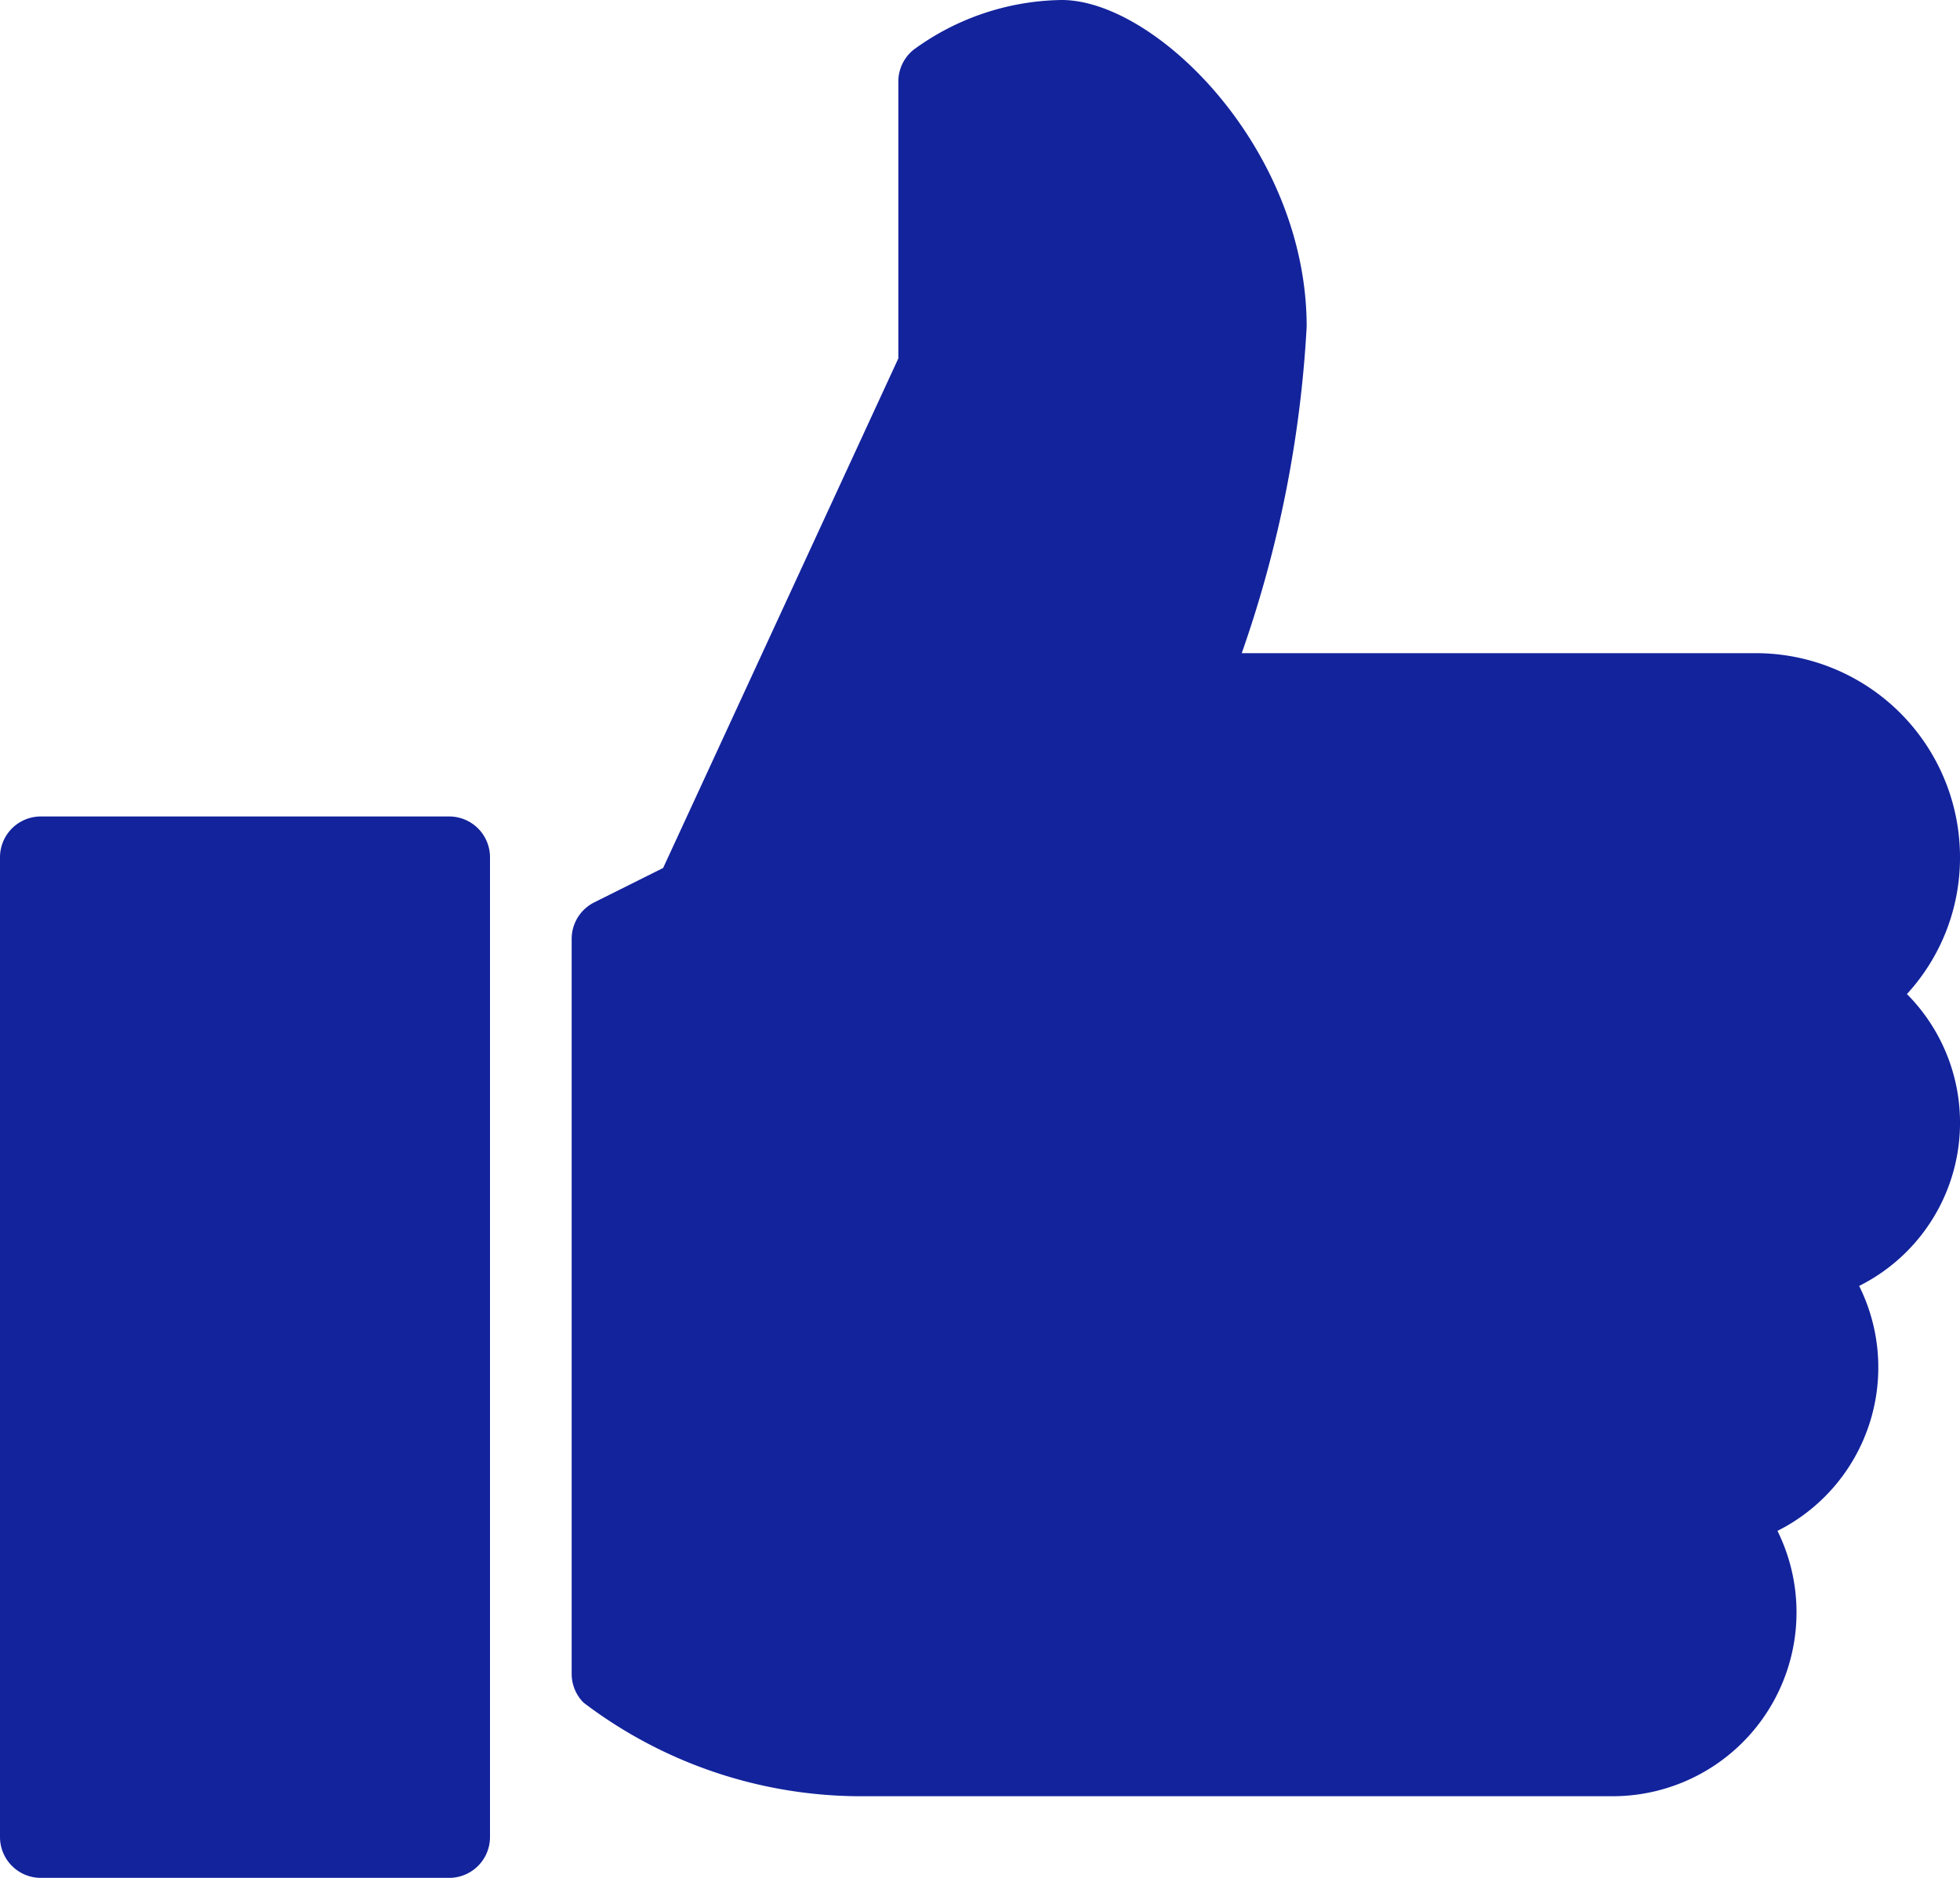
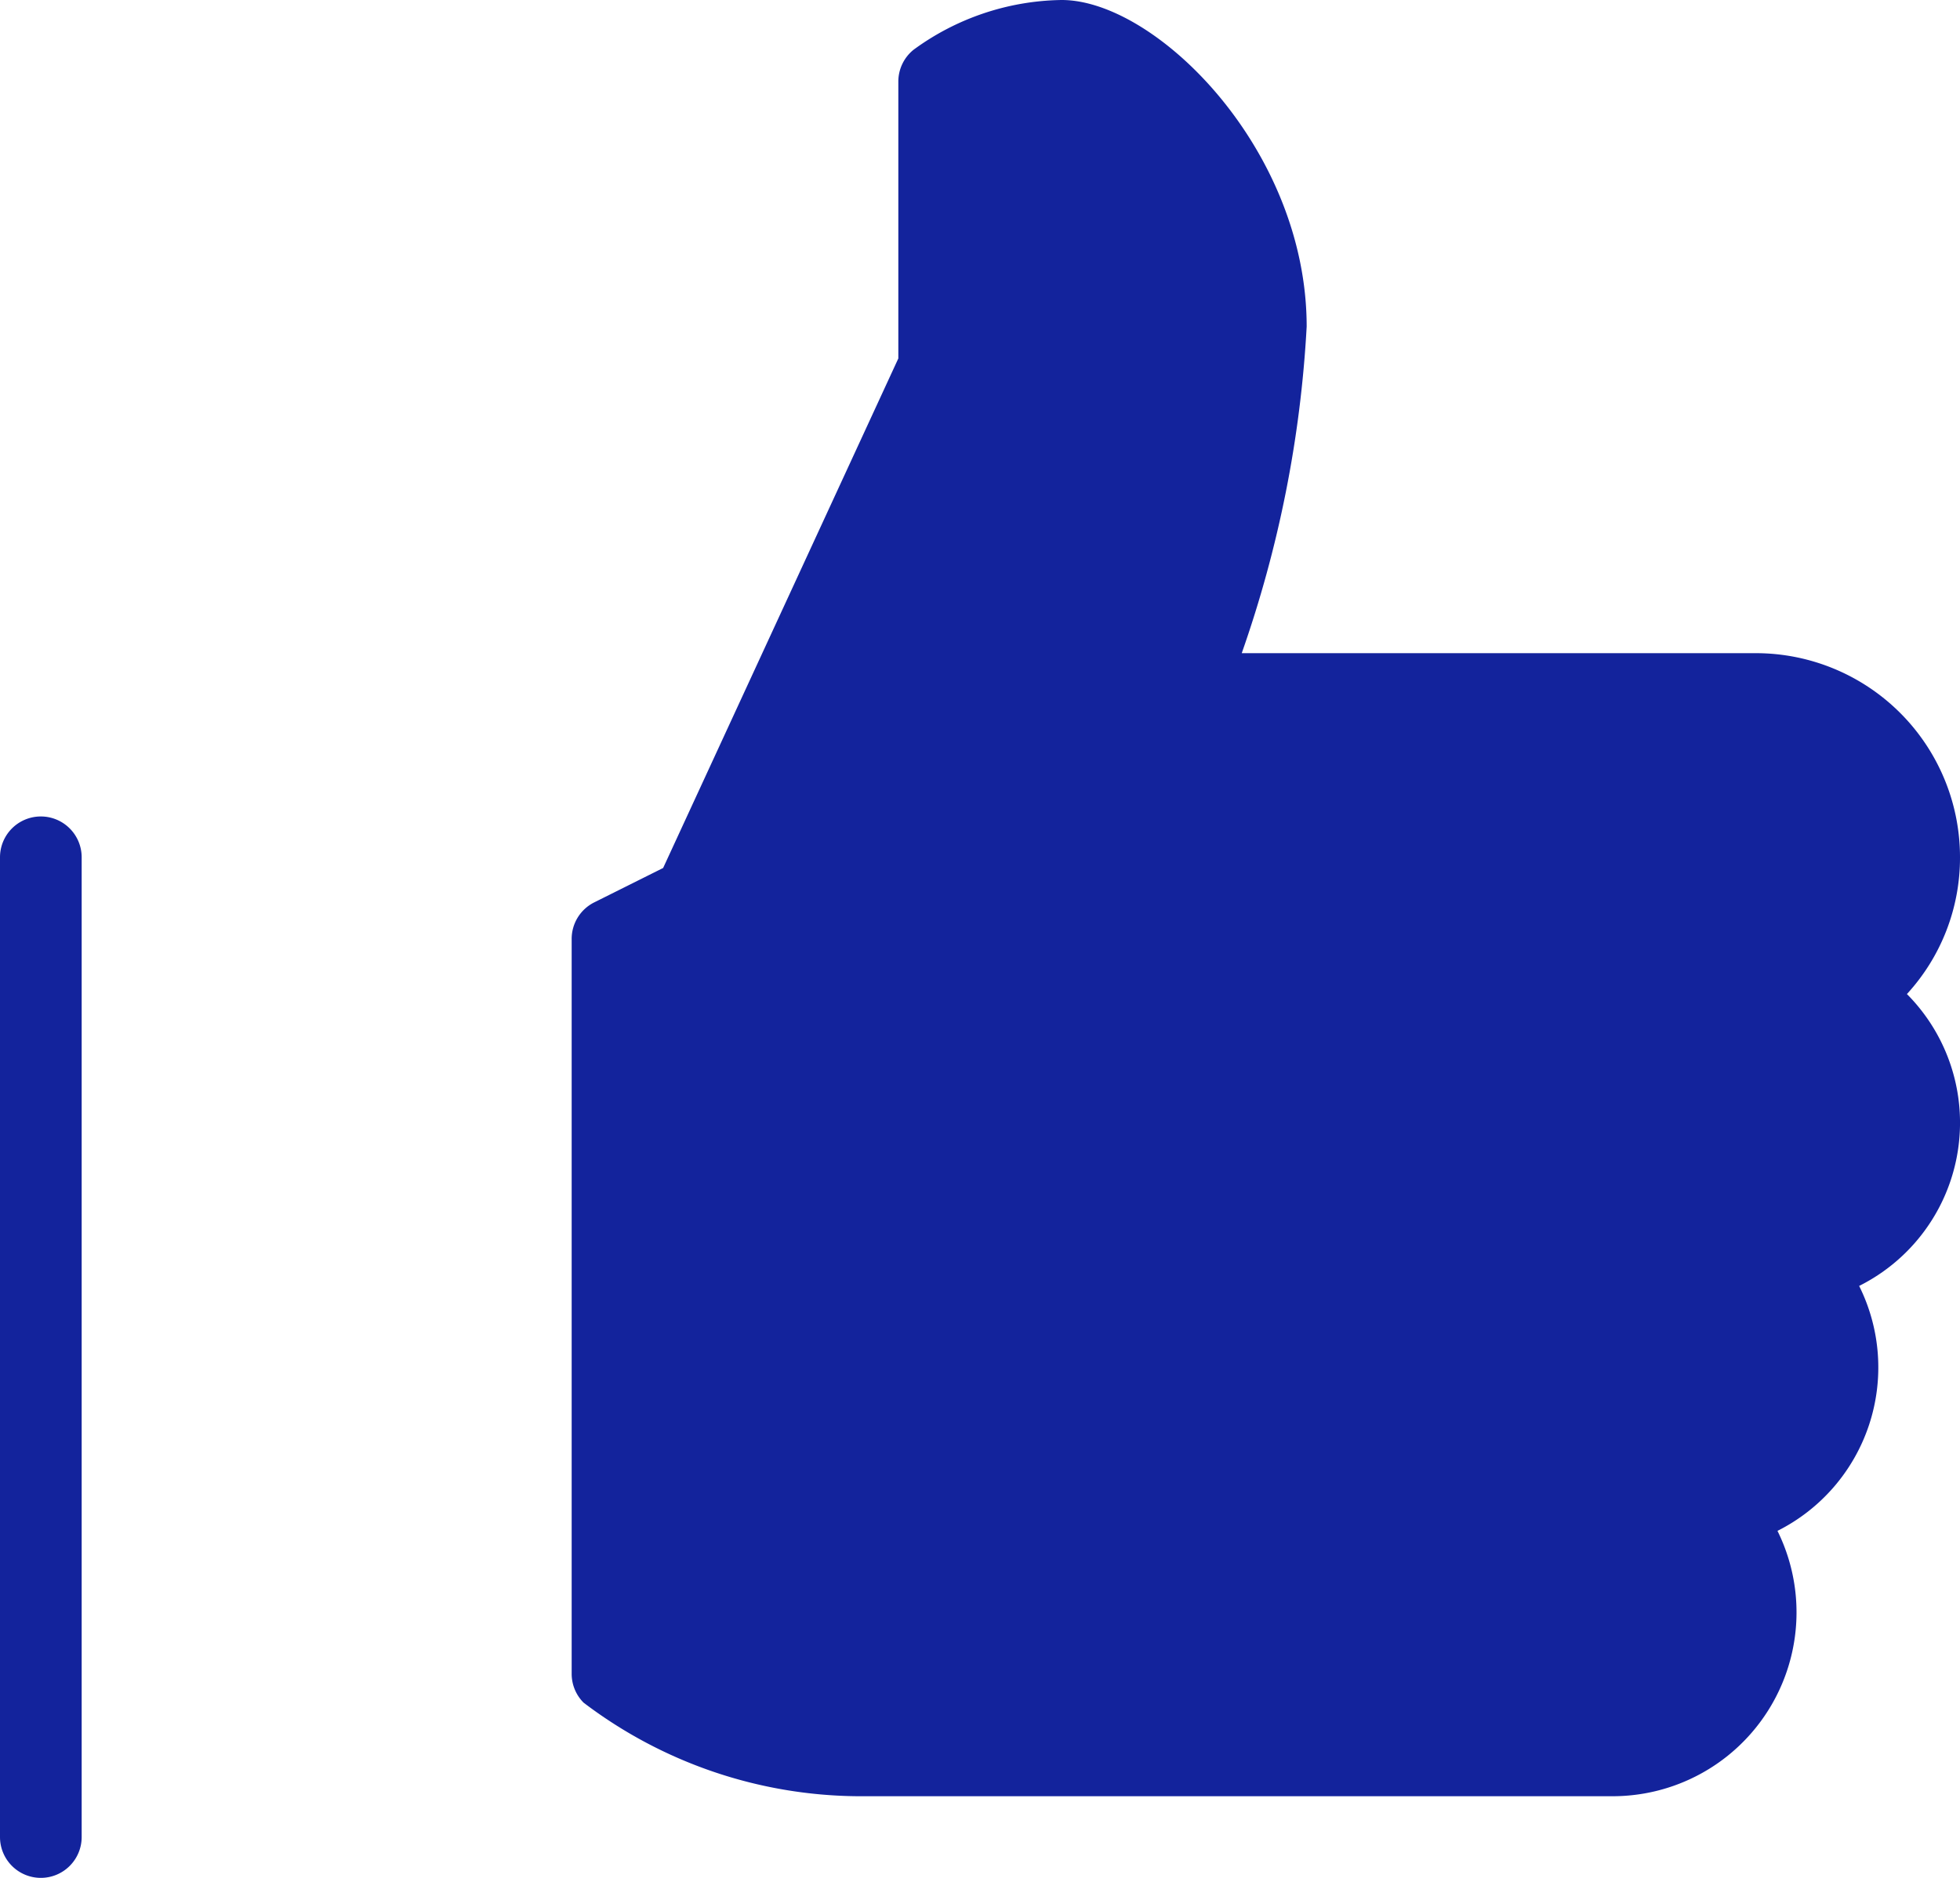
<svg xmlns="http://www.w3.org/2000/svg" width="24" height="23" viewBox="0 0 24 23" fill="#13239c">
-   <path id="Path_27613" data-name="Path 27613" d="M72.5,873h-5a.5.5,0,0,0-.5.5v12a.5.5,0,0,0,.5.5h5a.5.5,0,0,0,.5-.5v-12a.5.5,0,0,0-.5-.5Zm18.5.5a2.5,2.5,0,0,0-2.5-2.5H82.205A14.416,14.416,0,0,0,83,867c0-2.169-1.843-4-3-4a3.137,3.137,0,0,0-1.813.609A.5.5,0,0,0,78,864v3.39l-2.88,6.241-.843.421A.5.5,0,0,0,74,874.5v9a.5.5,0,0,0,.146.354A5.618,5.618,0,0,0,77.5,885h9.25a2.252,2.252,0,0,0,2.015-3.25,2.24,2.24,0,0,0,1-3,2.235,2.235,0,0,0,.585-3.575A2.467,2.467,0,0,0,91,873.5Z" transform="translate(-67 -863)" />
+   <path id="Path_27613" data-name="Path 27613" d="M72.5,873h-5a.5.5,0,0,0-.5.5v12a.5.5,0,0,0,.5.5a.5.5,0,0,0,.5-.5v-12a.5.5,0,0,0-.5-.5Zm18.5.5a2.5,2.5,0,0,0-2.5-2.5H82.205A14.416,14.416,0,0,0,83,867c0-2.169-1.843-4-3-4a3.137,3.137,0,0,0-1.813.609A.5.5,0,0,0,78,864v3.39l-2.88,6.241-.843.421A.5.5,0,0,0,74,874.5v9a.5.5,0,0,0,.146.354A5.618,5.618,0,0,0,77.5,885h9.25a2.252,2.252,0,0,0,2.015-3.25,2.24,2.24,0,0,0,1-3,2.235,2.235,0,0,0,.585-3.575A2.467,2.467,0,0,0,91,873.5Z" transform="translate(-67 -863)" />
</svg>